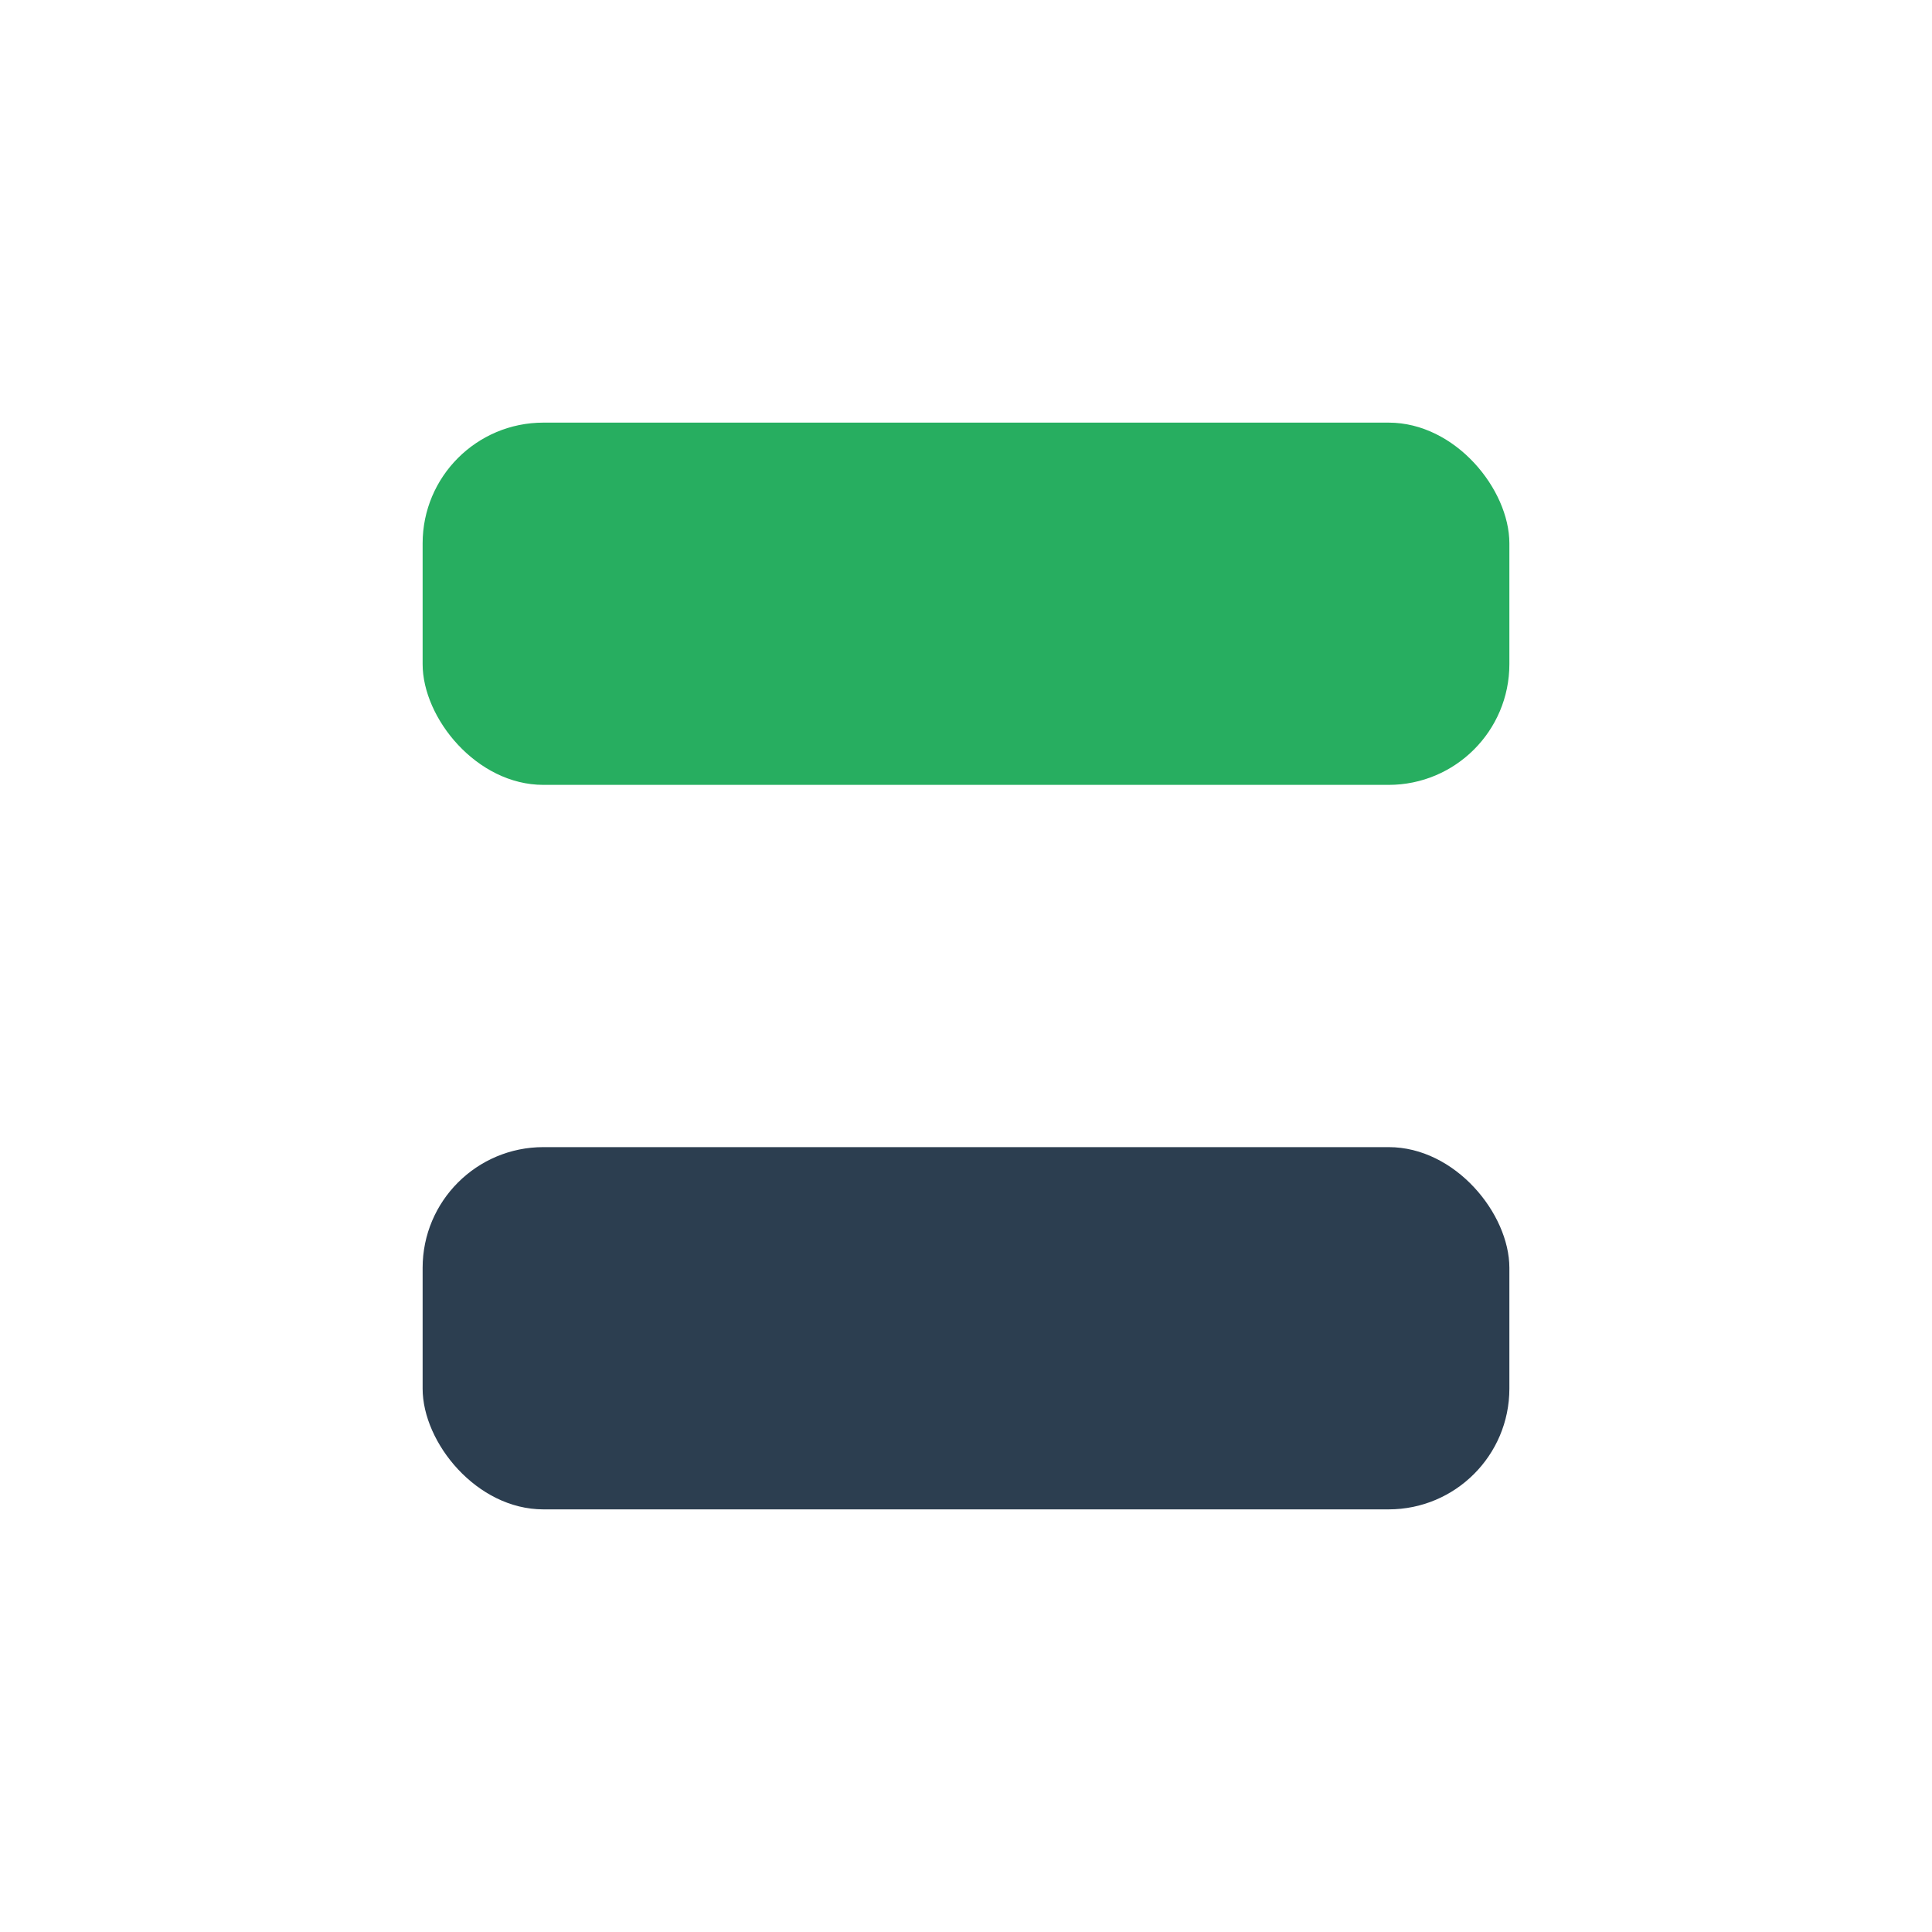
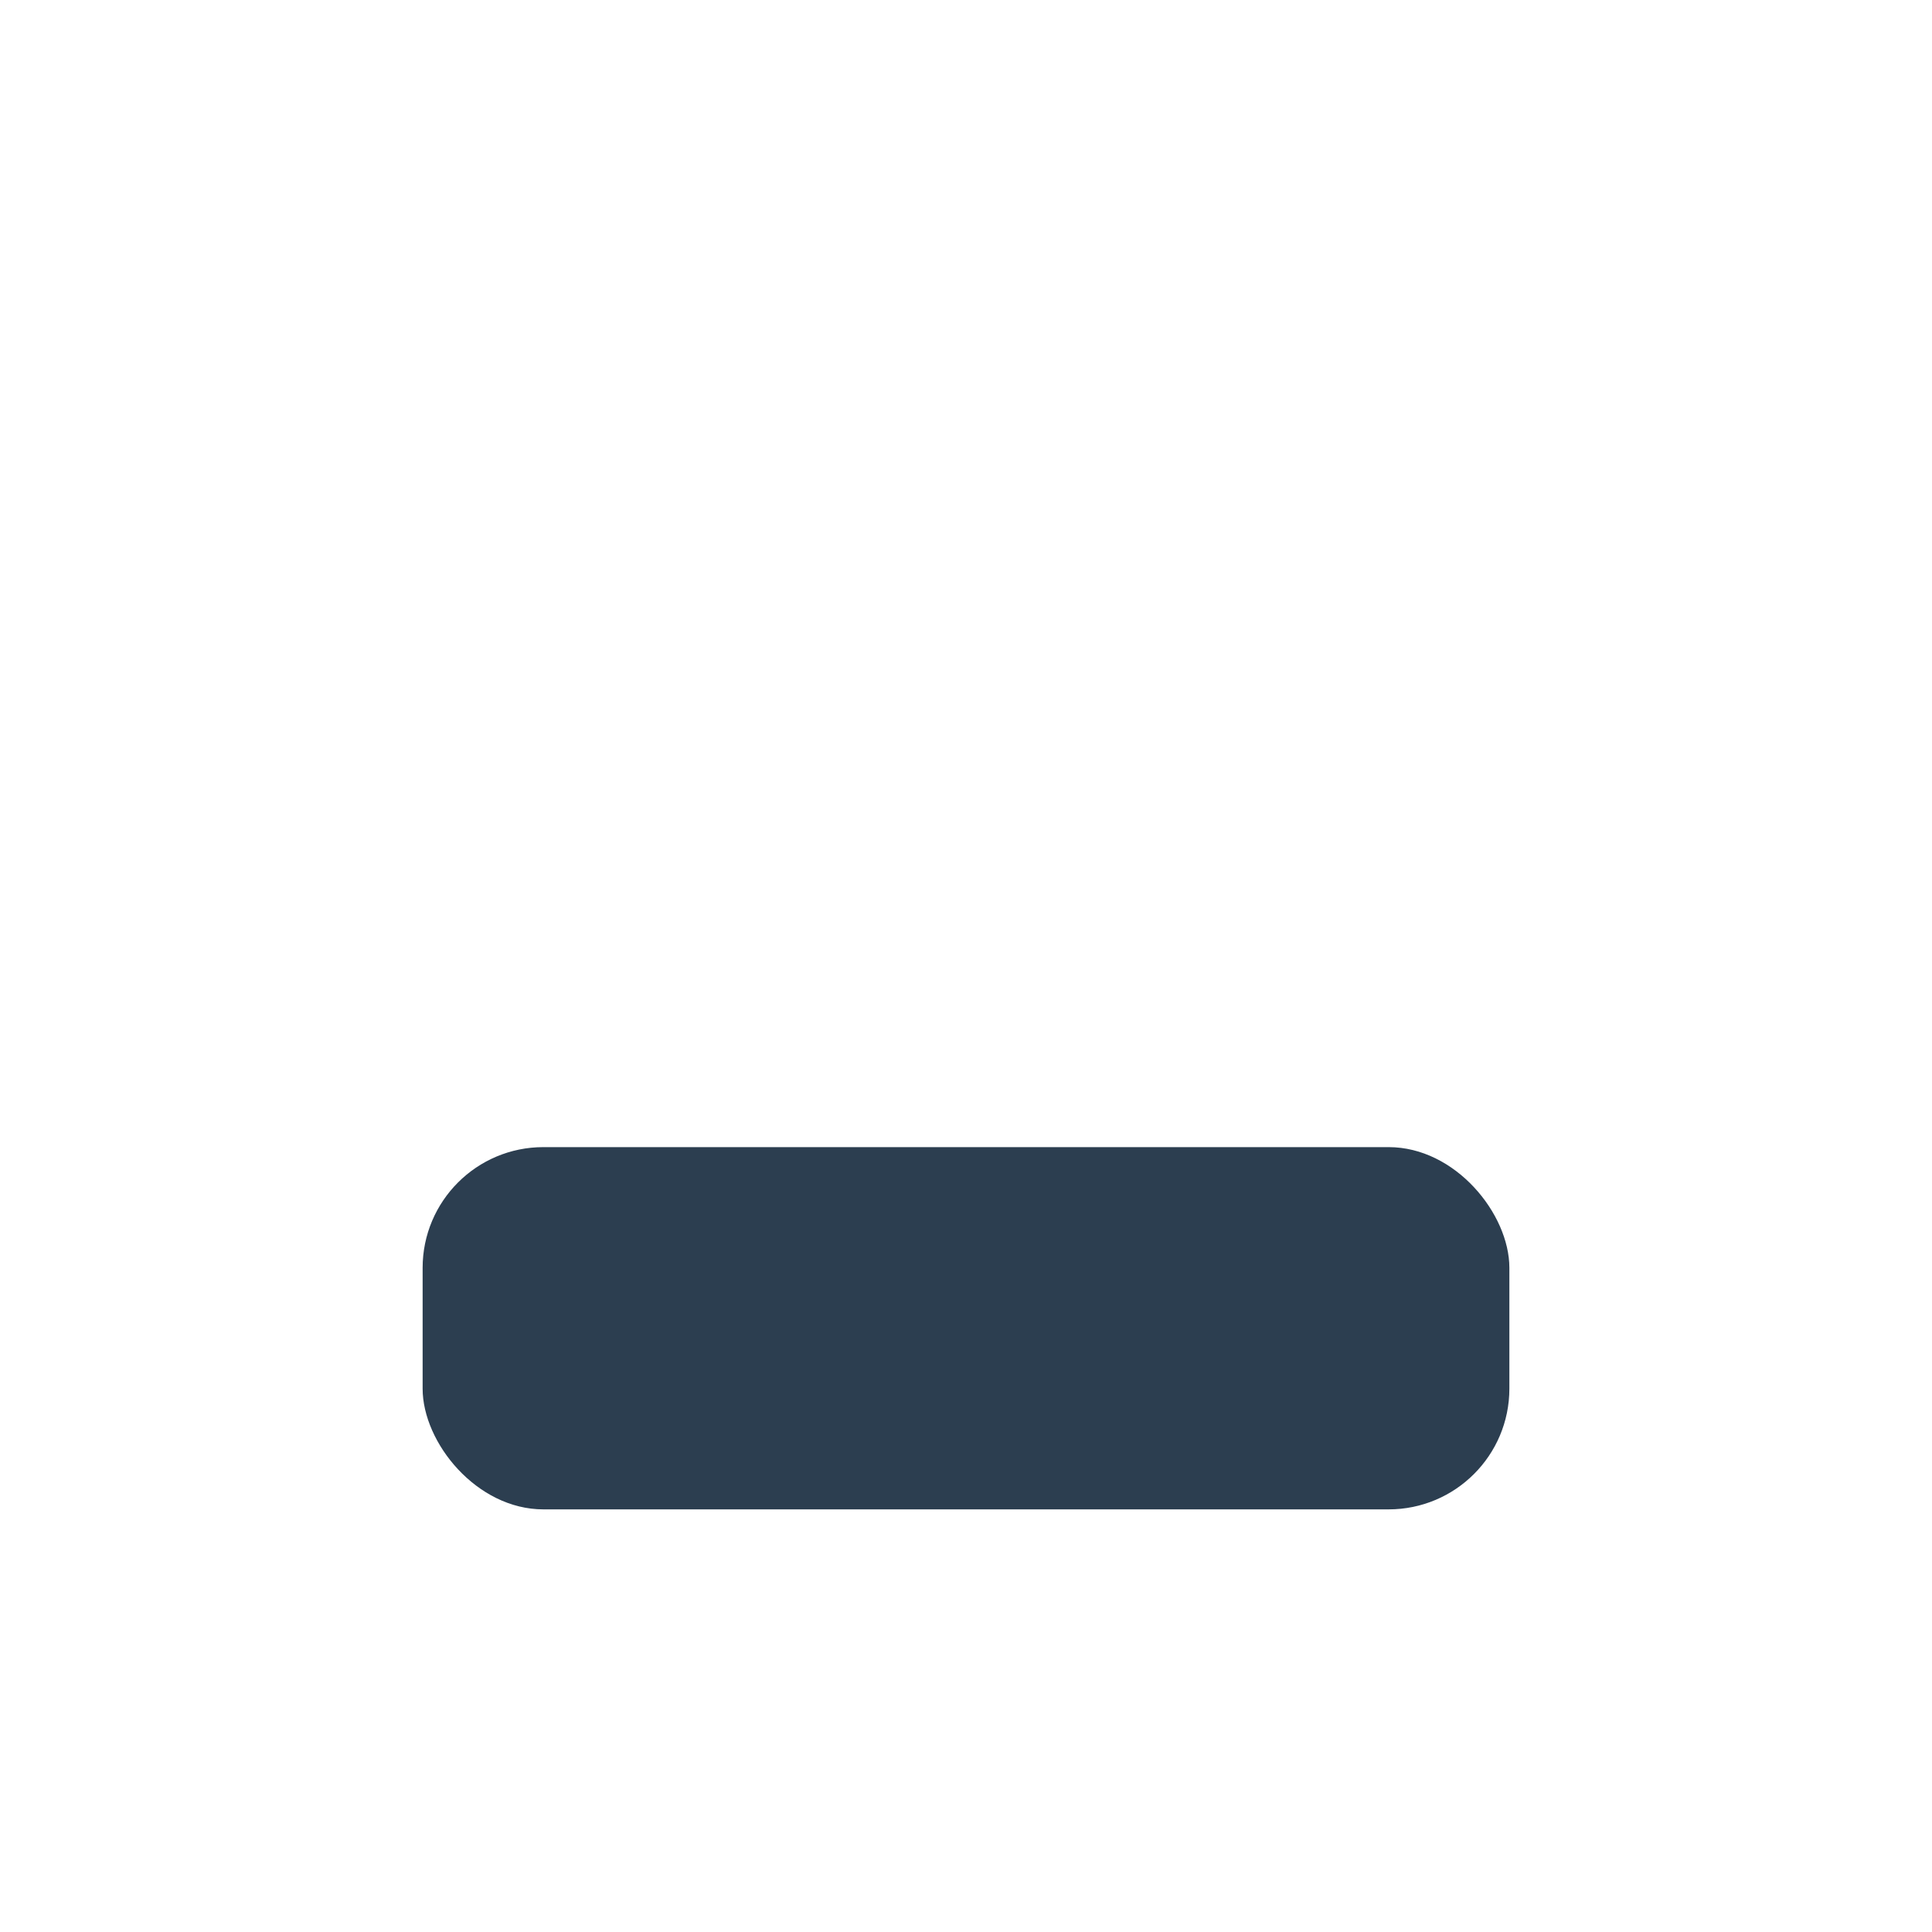
<svg xmlns="http://www.w3.org/2000/svg" width="32" height="32" viewBox="0 0 32 32">
-   <rect x="7" y="7" width="18" height="6" rx="2" fill="#27AE60" />
  <rect x="7" y="19" width="18" height="6" rx="2" fill="#2C3E50" />
</svg>